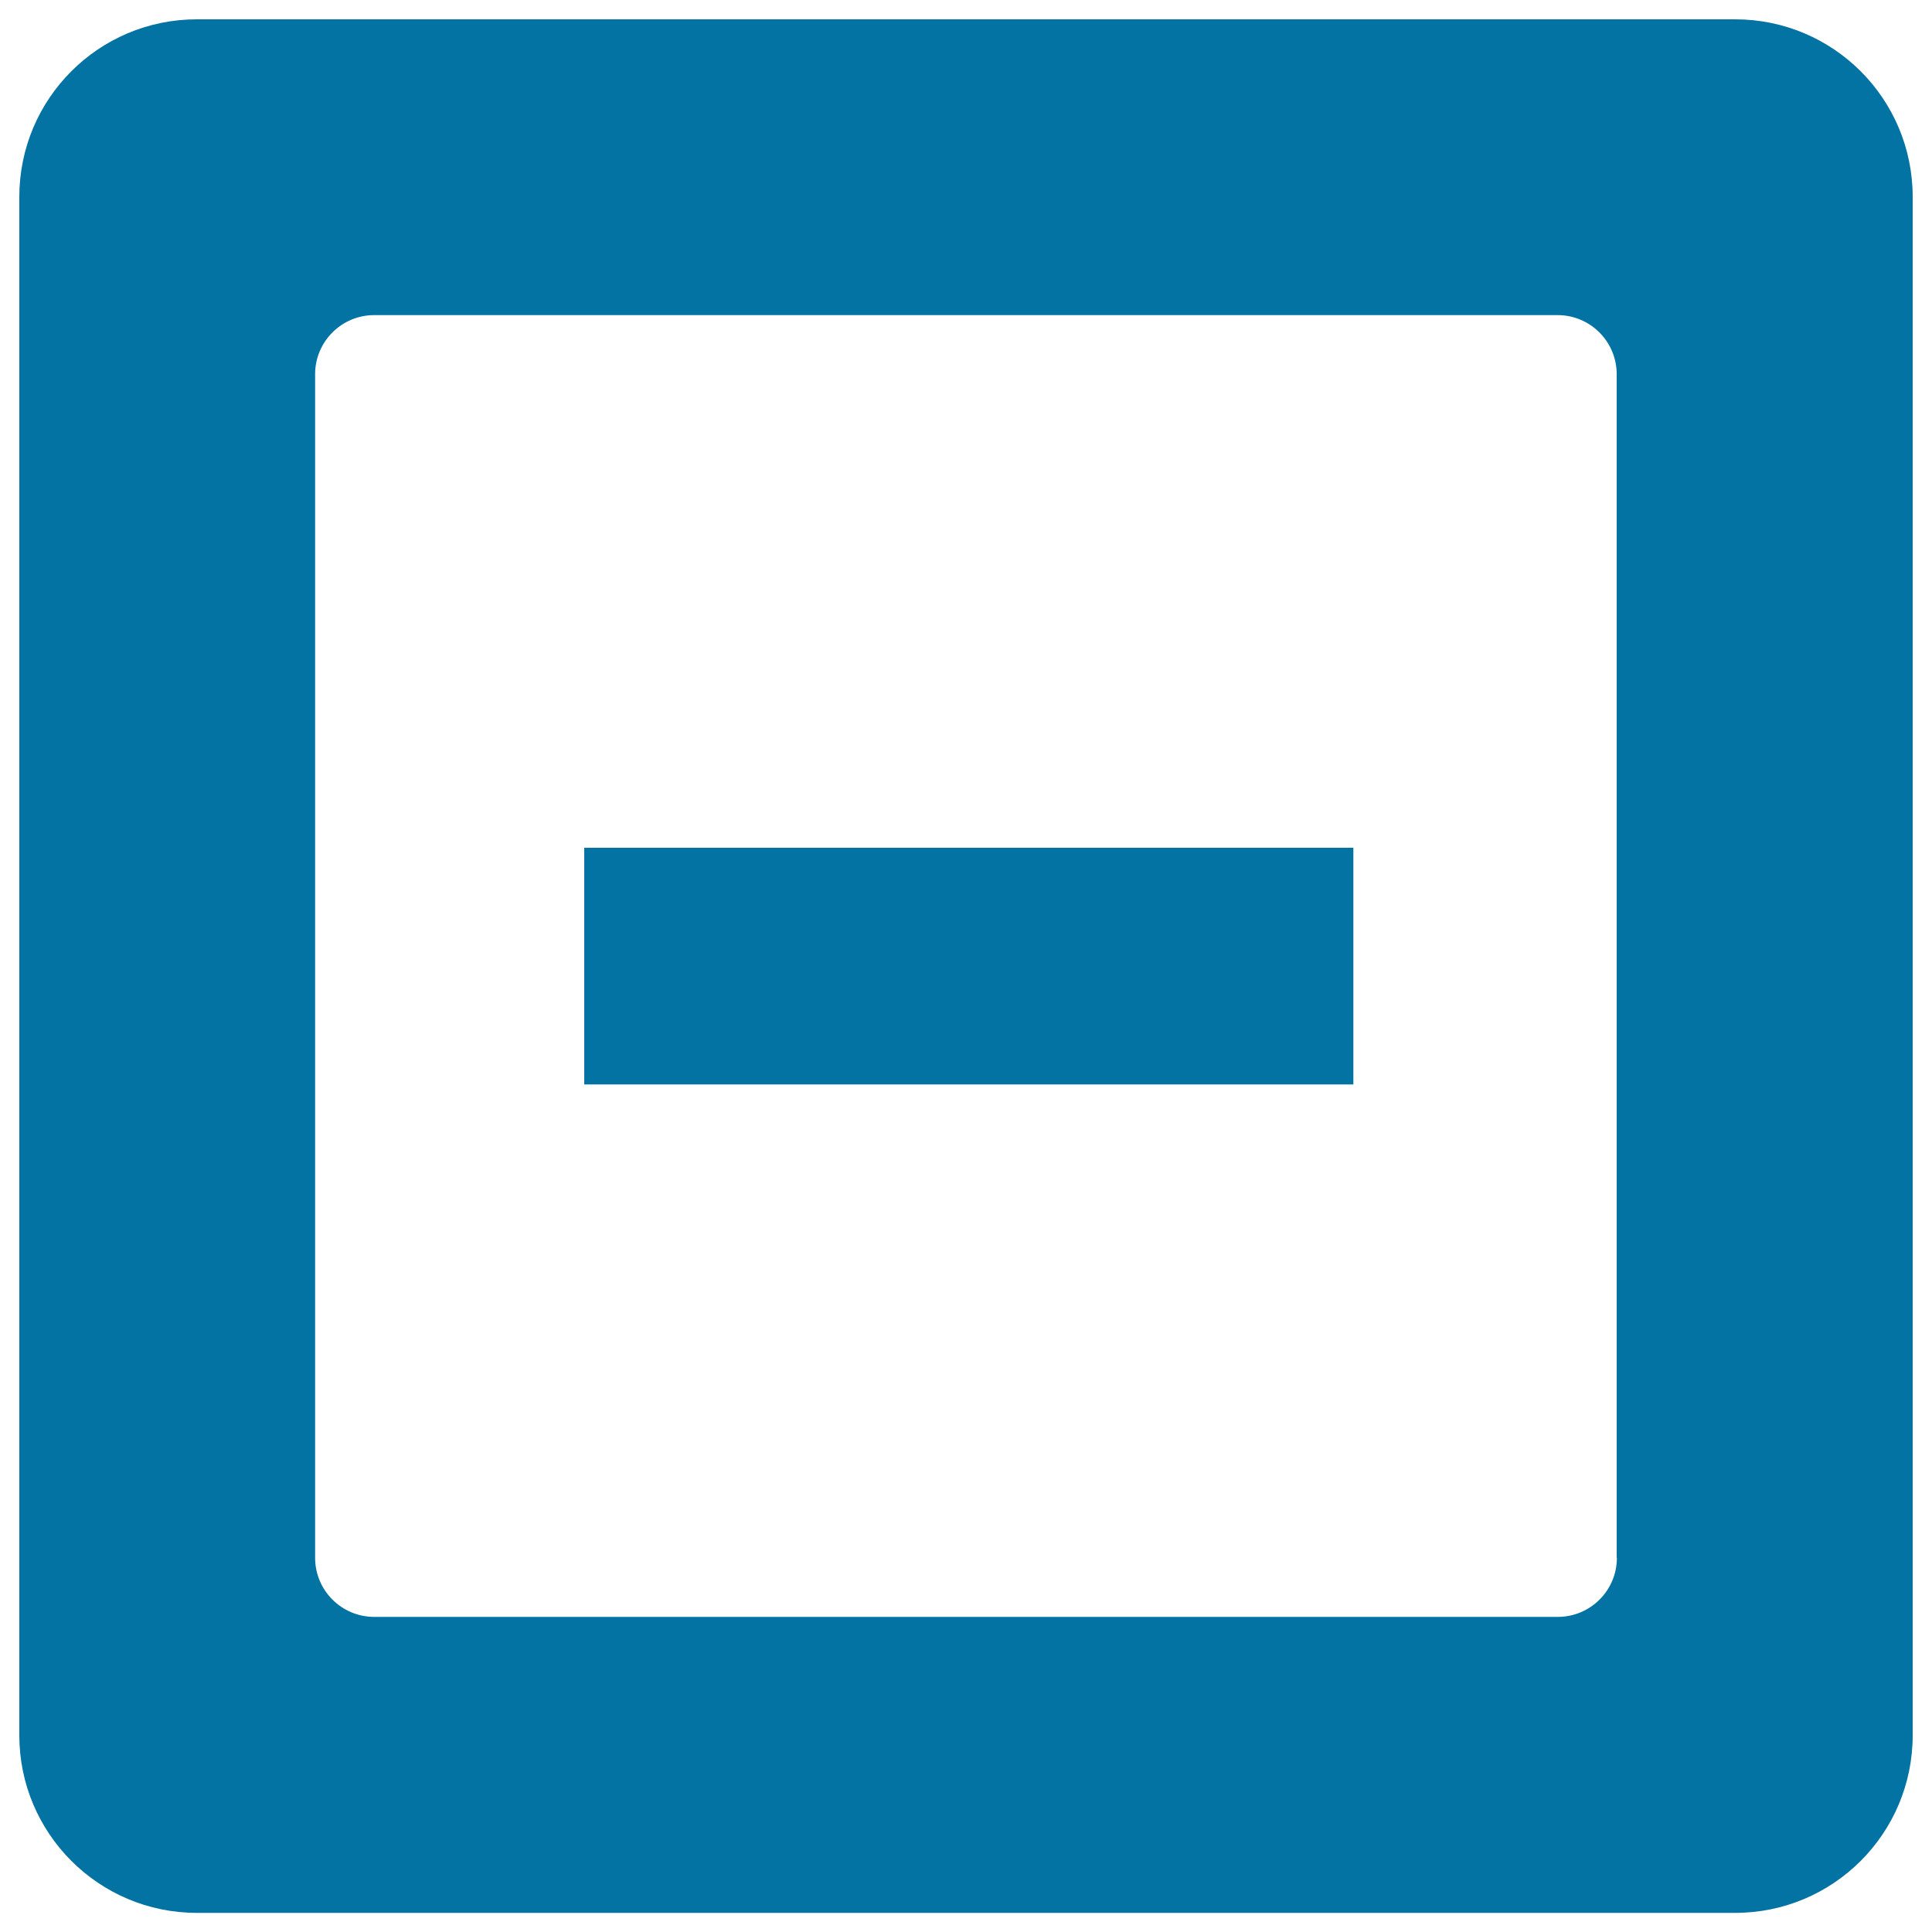
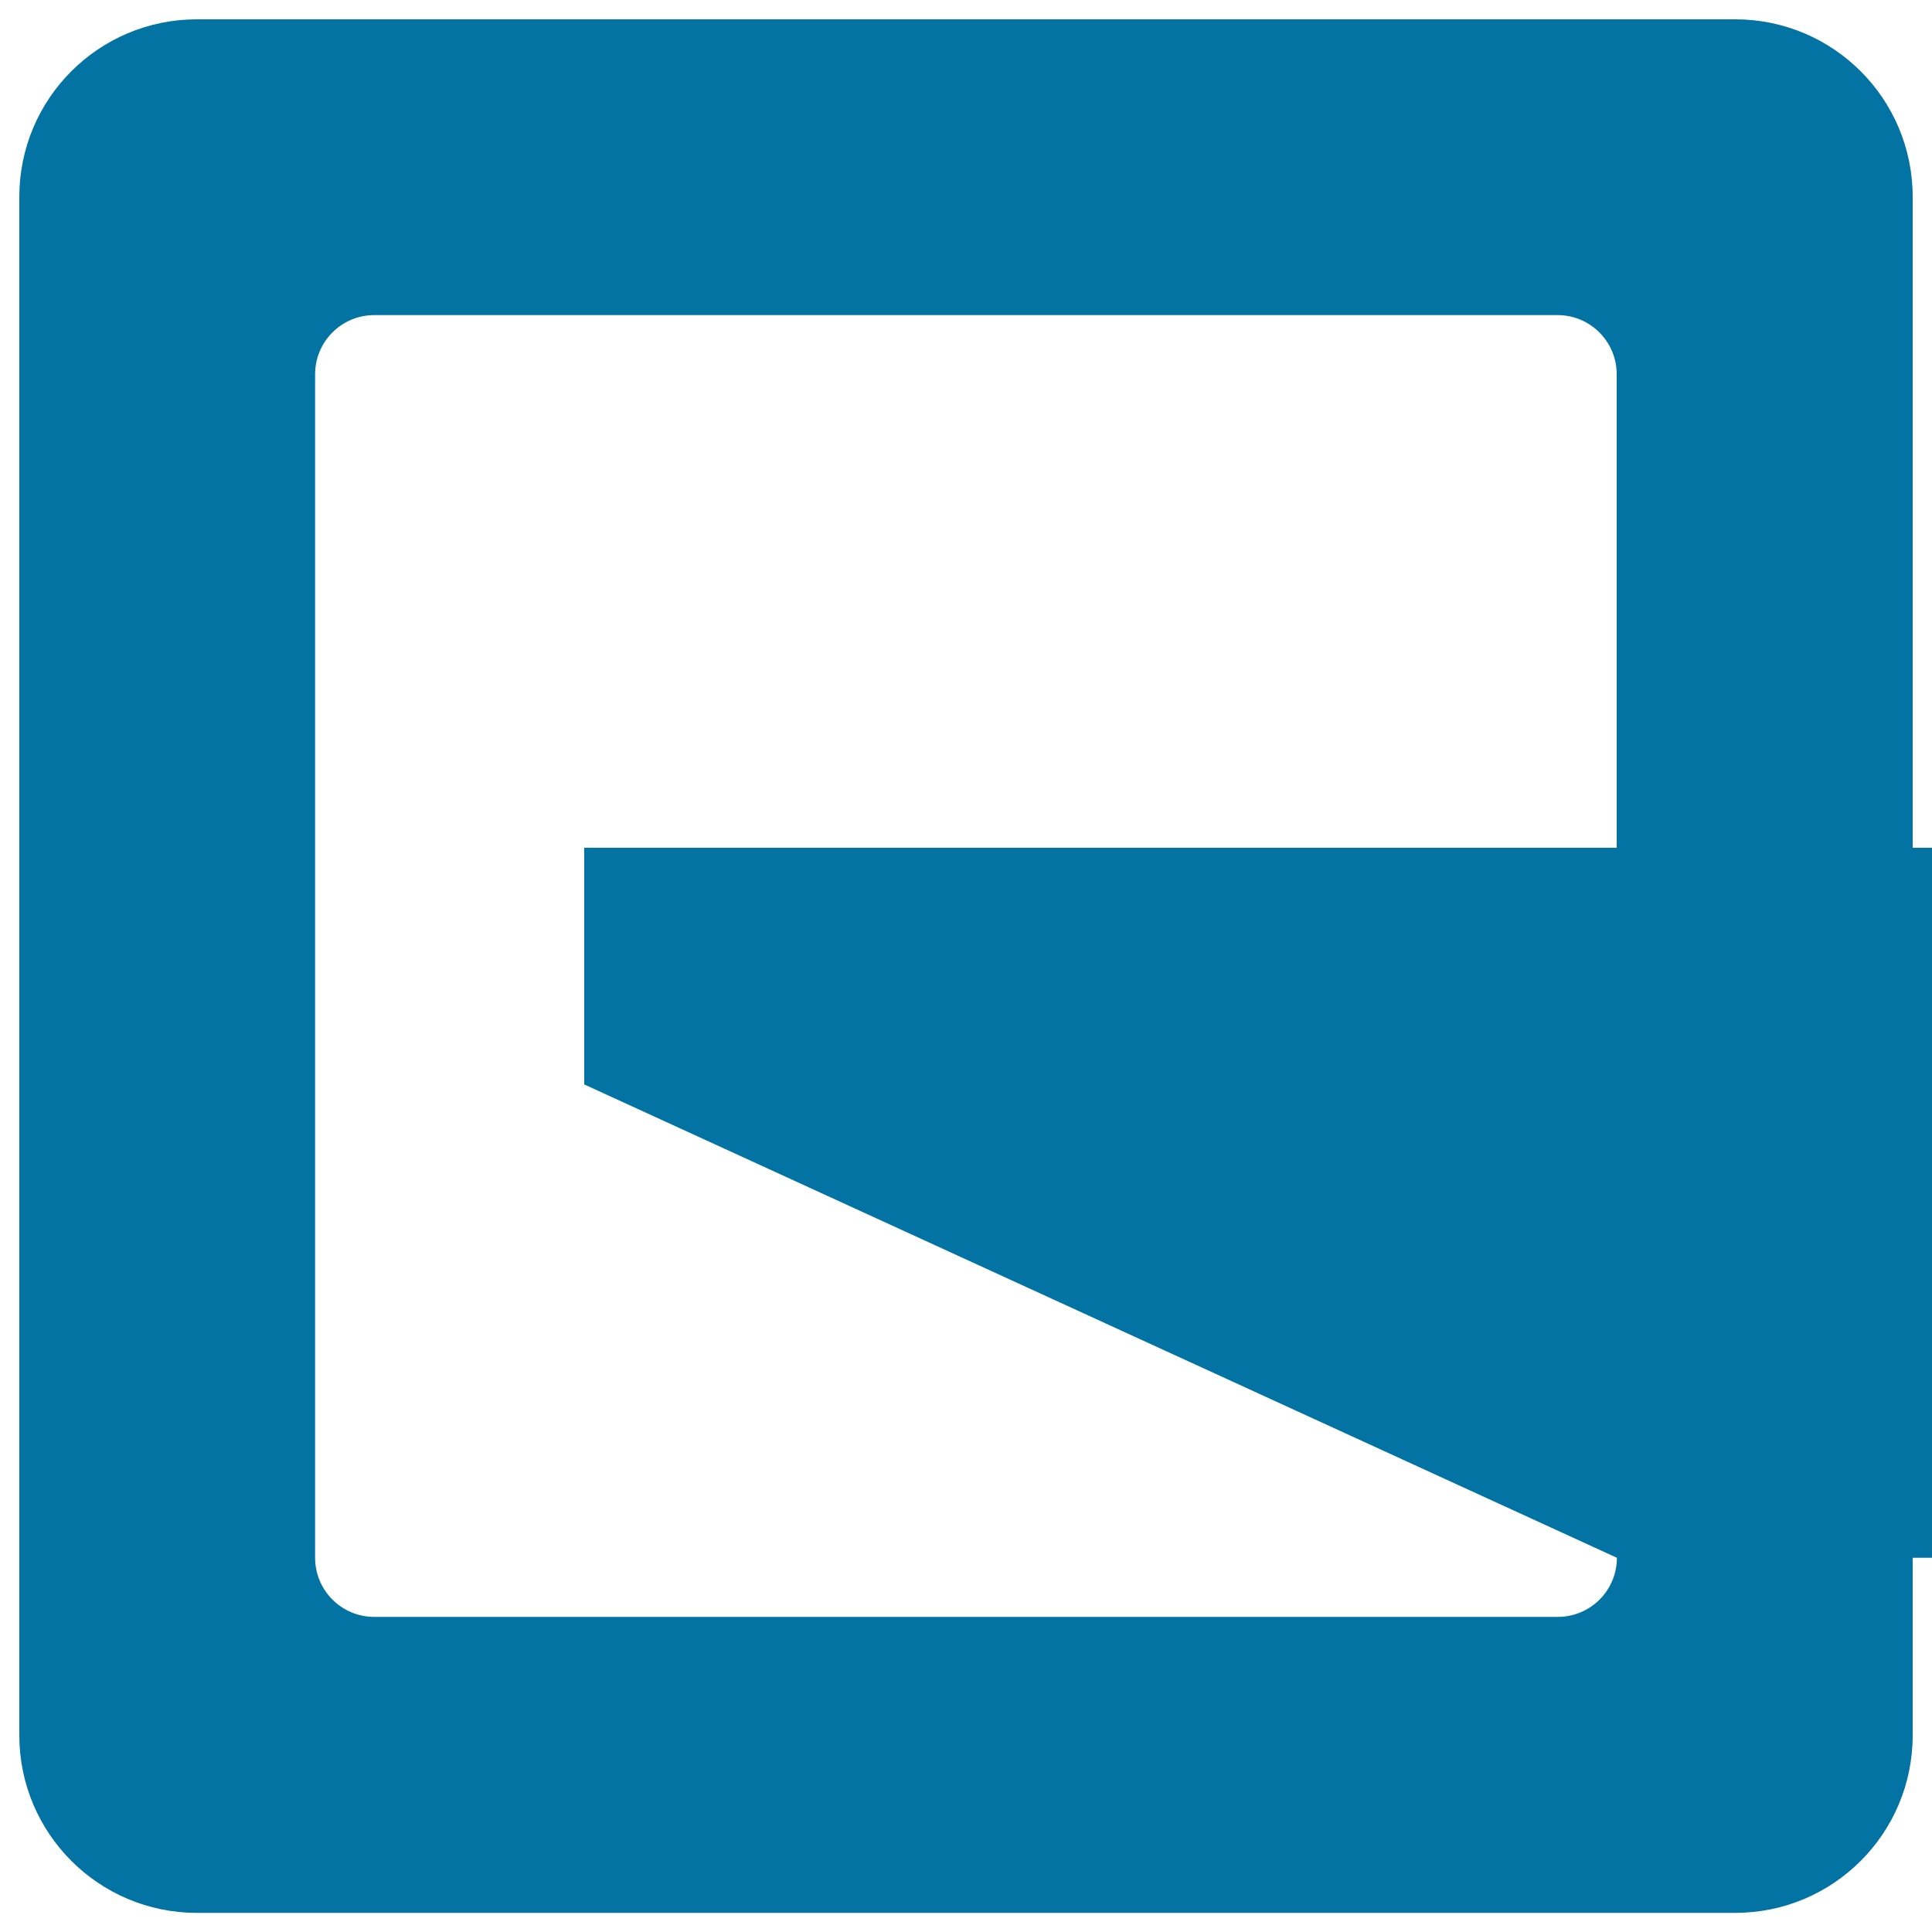
<svg xmlns="http://www.w3.org/2000/svg" viewBox="0 0 1000 1000" style="fill:#0273a2">
  <title>Minus Symbol In Square Button SVG icon</title>
  <g>
    <g id="Remove">
      <g>
-         <path d="M898.1,10H101.9C51.1,10,10,51.1,10,101.9v796.3c0,50.7,41.1,91.9,91.9,91.9h796.2c50.8,0,91.9-41.1,91.9-91.9V101.9C990,51.1,948.9,10,898.1,10z M836.9,806.3c0,16.9-13.7,30.6-30.6,30.6H193.7c-16.9,0-30.6-13.7-30.6-30.6V193.7c0-16.9,13.7-30.6,30.6-30.6h612.5c16.9,0,30.6,13.7,30.6,30.6V806.3z M302.4,561.3h398.1V438.8H302.4V561.3z" />
+         <path d="M898.1,10H101.9C51.1,10,10,51.1,10,101.9v796.3c0,50.7,41.1,91.9,91.9,91.9h796.2c50.8,0,91.9-41.1,91.9-91.9V101.9C990,51.1,948.9,10,898.1,10z M836.9,806.3c0,16.9-13.7,30.6-30.6,30.6H193.7c-16.9,0-30.6-13.7-30.6-30.6V193.7c0-16.9,13.7-30.6,30.6-30.6h612.5c16.9,0,30.6,13.7,30.6,30.6V806.3z h398.1V438.8H302.4V561.3z" />
      </g>
    </g>
  </g>
</svg>